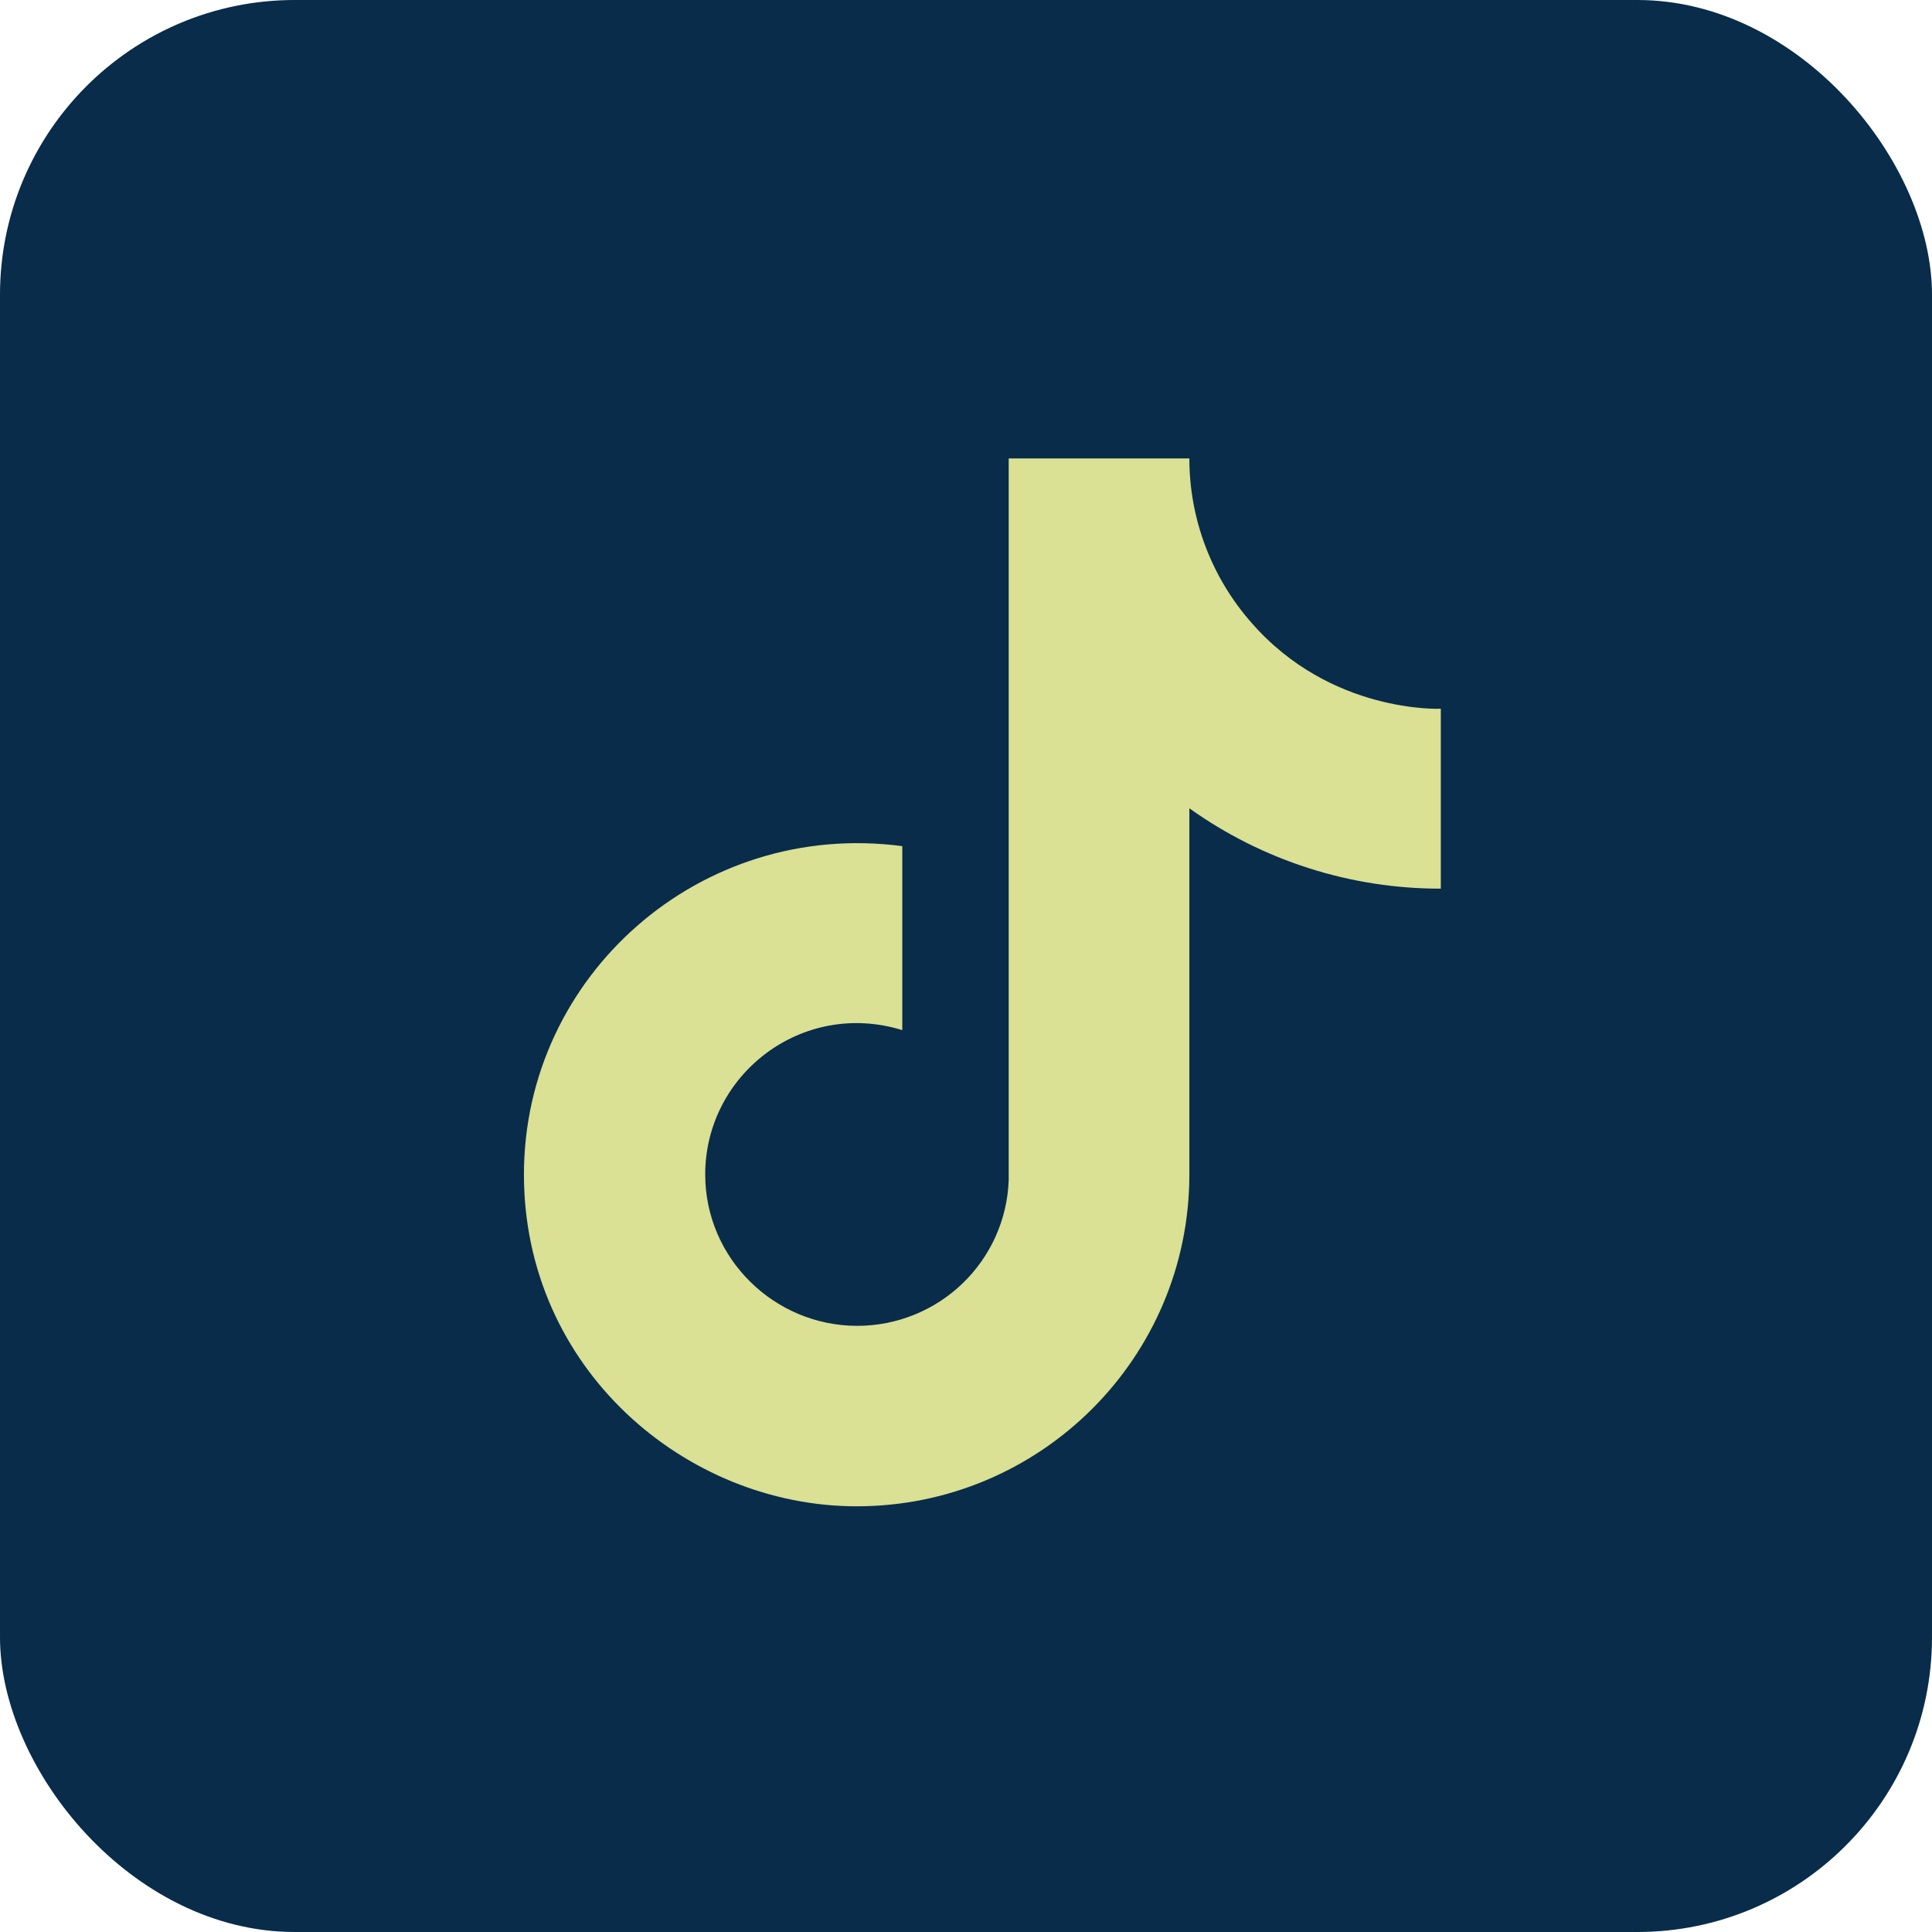
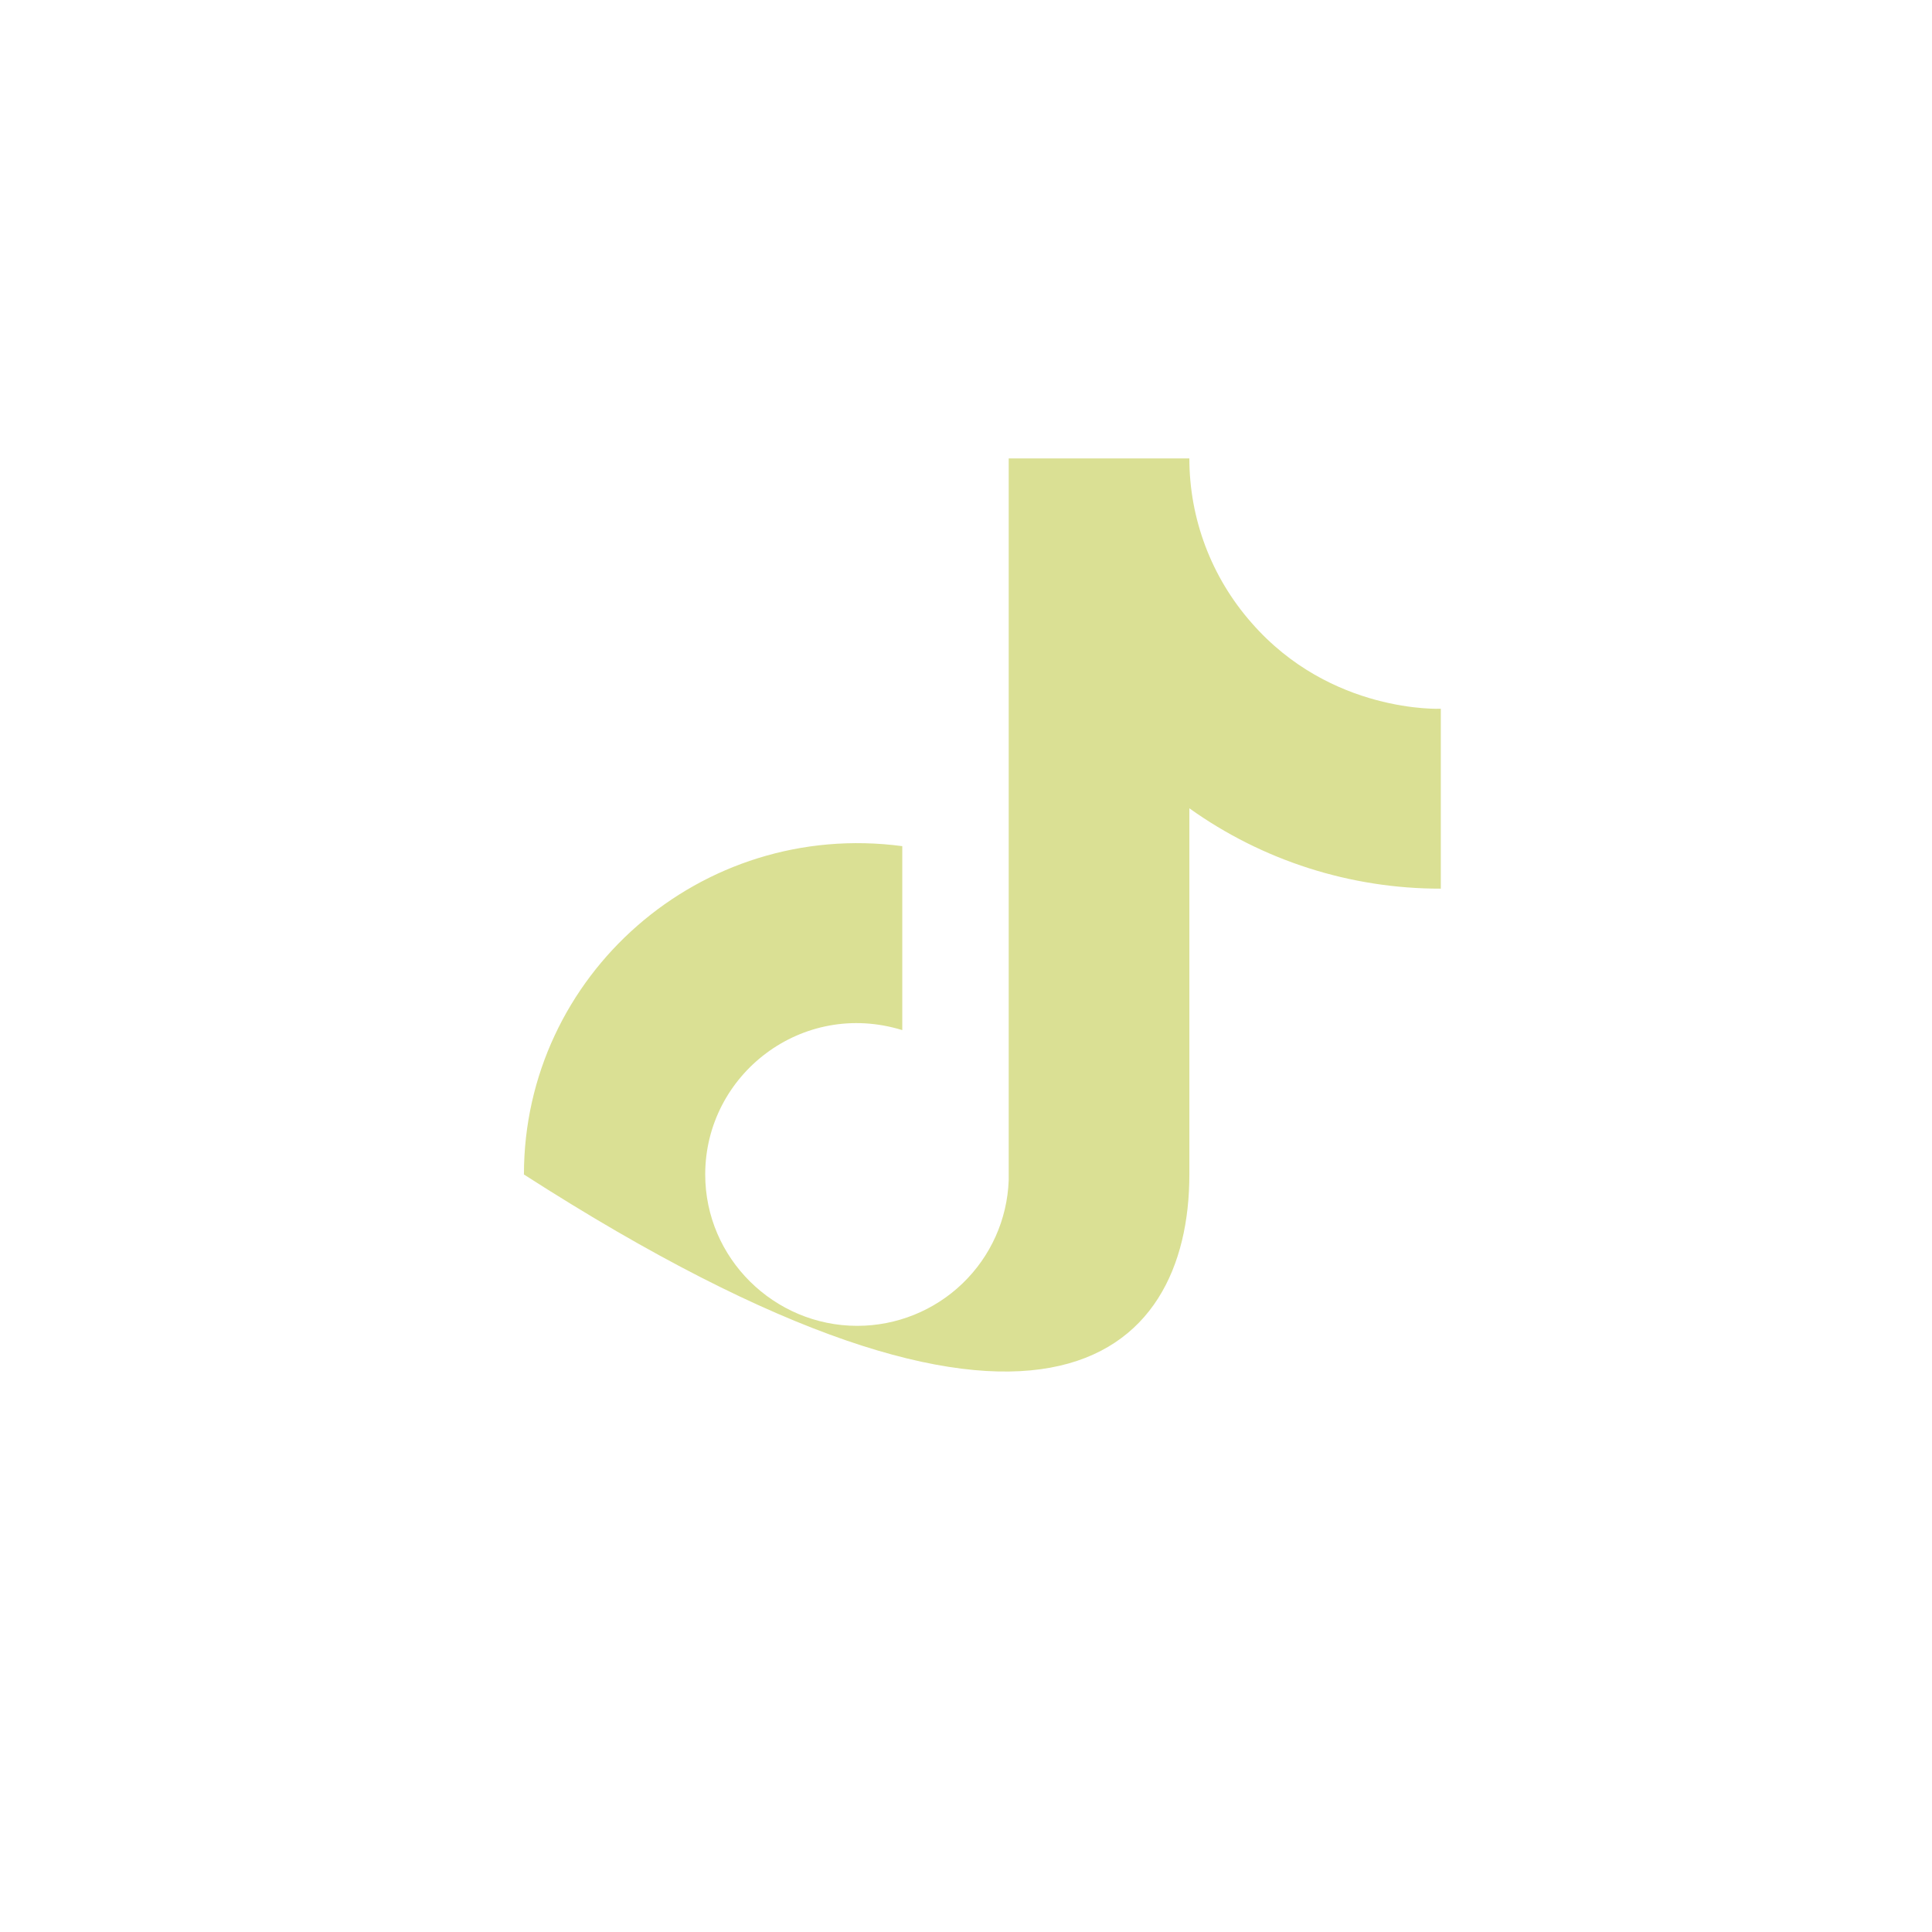
<svg xmlns="http://www.w3.org/2000/svg" width="59" height="59" viewBox="0 0 59 59" fill="none">
-   <rect width="59" height="59" rx="9" fill="#082C4A" />
-   <path d="M38.214 19.013C36.994 17.626 36.321 15.844 36.321 14H30.804V36.044C30.761 37.237 30.255 38.367 29.392 39.196C28.53 40.025 27.378 40.489 26.179 40.489C23.643 40.489 21.536 38.427 21.536 35.867C21.536 32.809 24.5 30.516 27.554 31.458V25.84C21.393 25.022 16 29.787 16 35.867C16 41.787 20.929 46 26.161 46C31.768 46 36.321 41.467 36.321 35.867V24.684C38.559 26.284 41.245 27.142 44 27.138V21.644C44 21.644 40.643 21.804 38.214 19.013Z" fill="#DAE094" />
+   <path d="M38.214 19.013C36.994 17.626 36.321 15.844 36.321 14H30.804V36.044C30.761 37.237 30.255 38.367 29.392 39.196C28.53 40.025 27.378 40.489 26.179 40.489C23.643 40.489 21.536 38.427 21.536 35.867C21.536 32.809 24.5 30.516 27.554 31.458V25.84C21.393 25.022 16 29.787 16 35.867C31.768 46 36.321 41.467 36.321 35.867V24.684C38.559 26.284 41.245 27.142 44 27.138V21.644C44 21.644 40.643 21.804 38.214 19.013Z" fill="#DAE094" />
</svg>